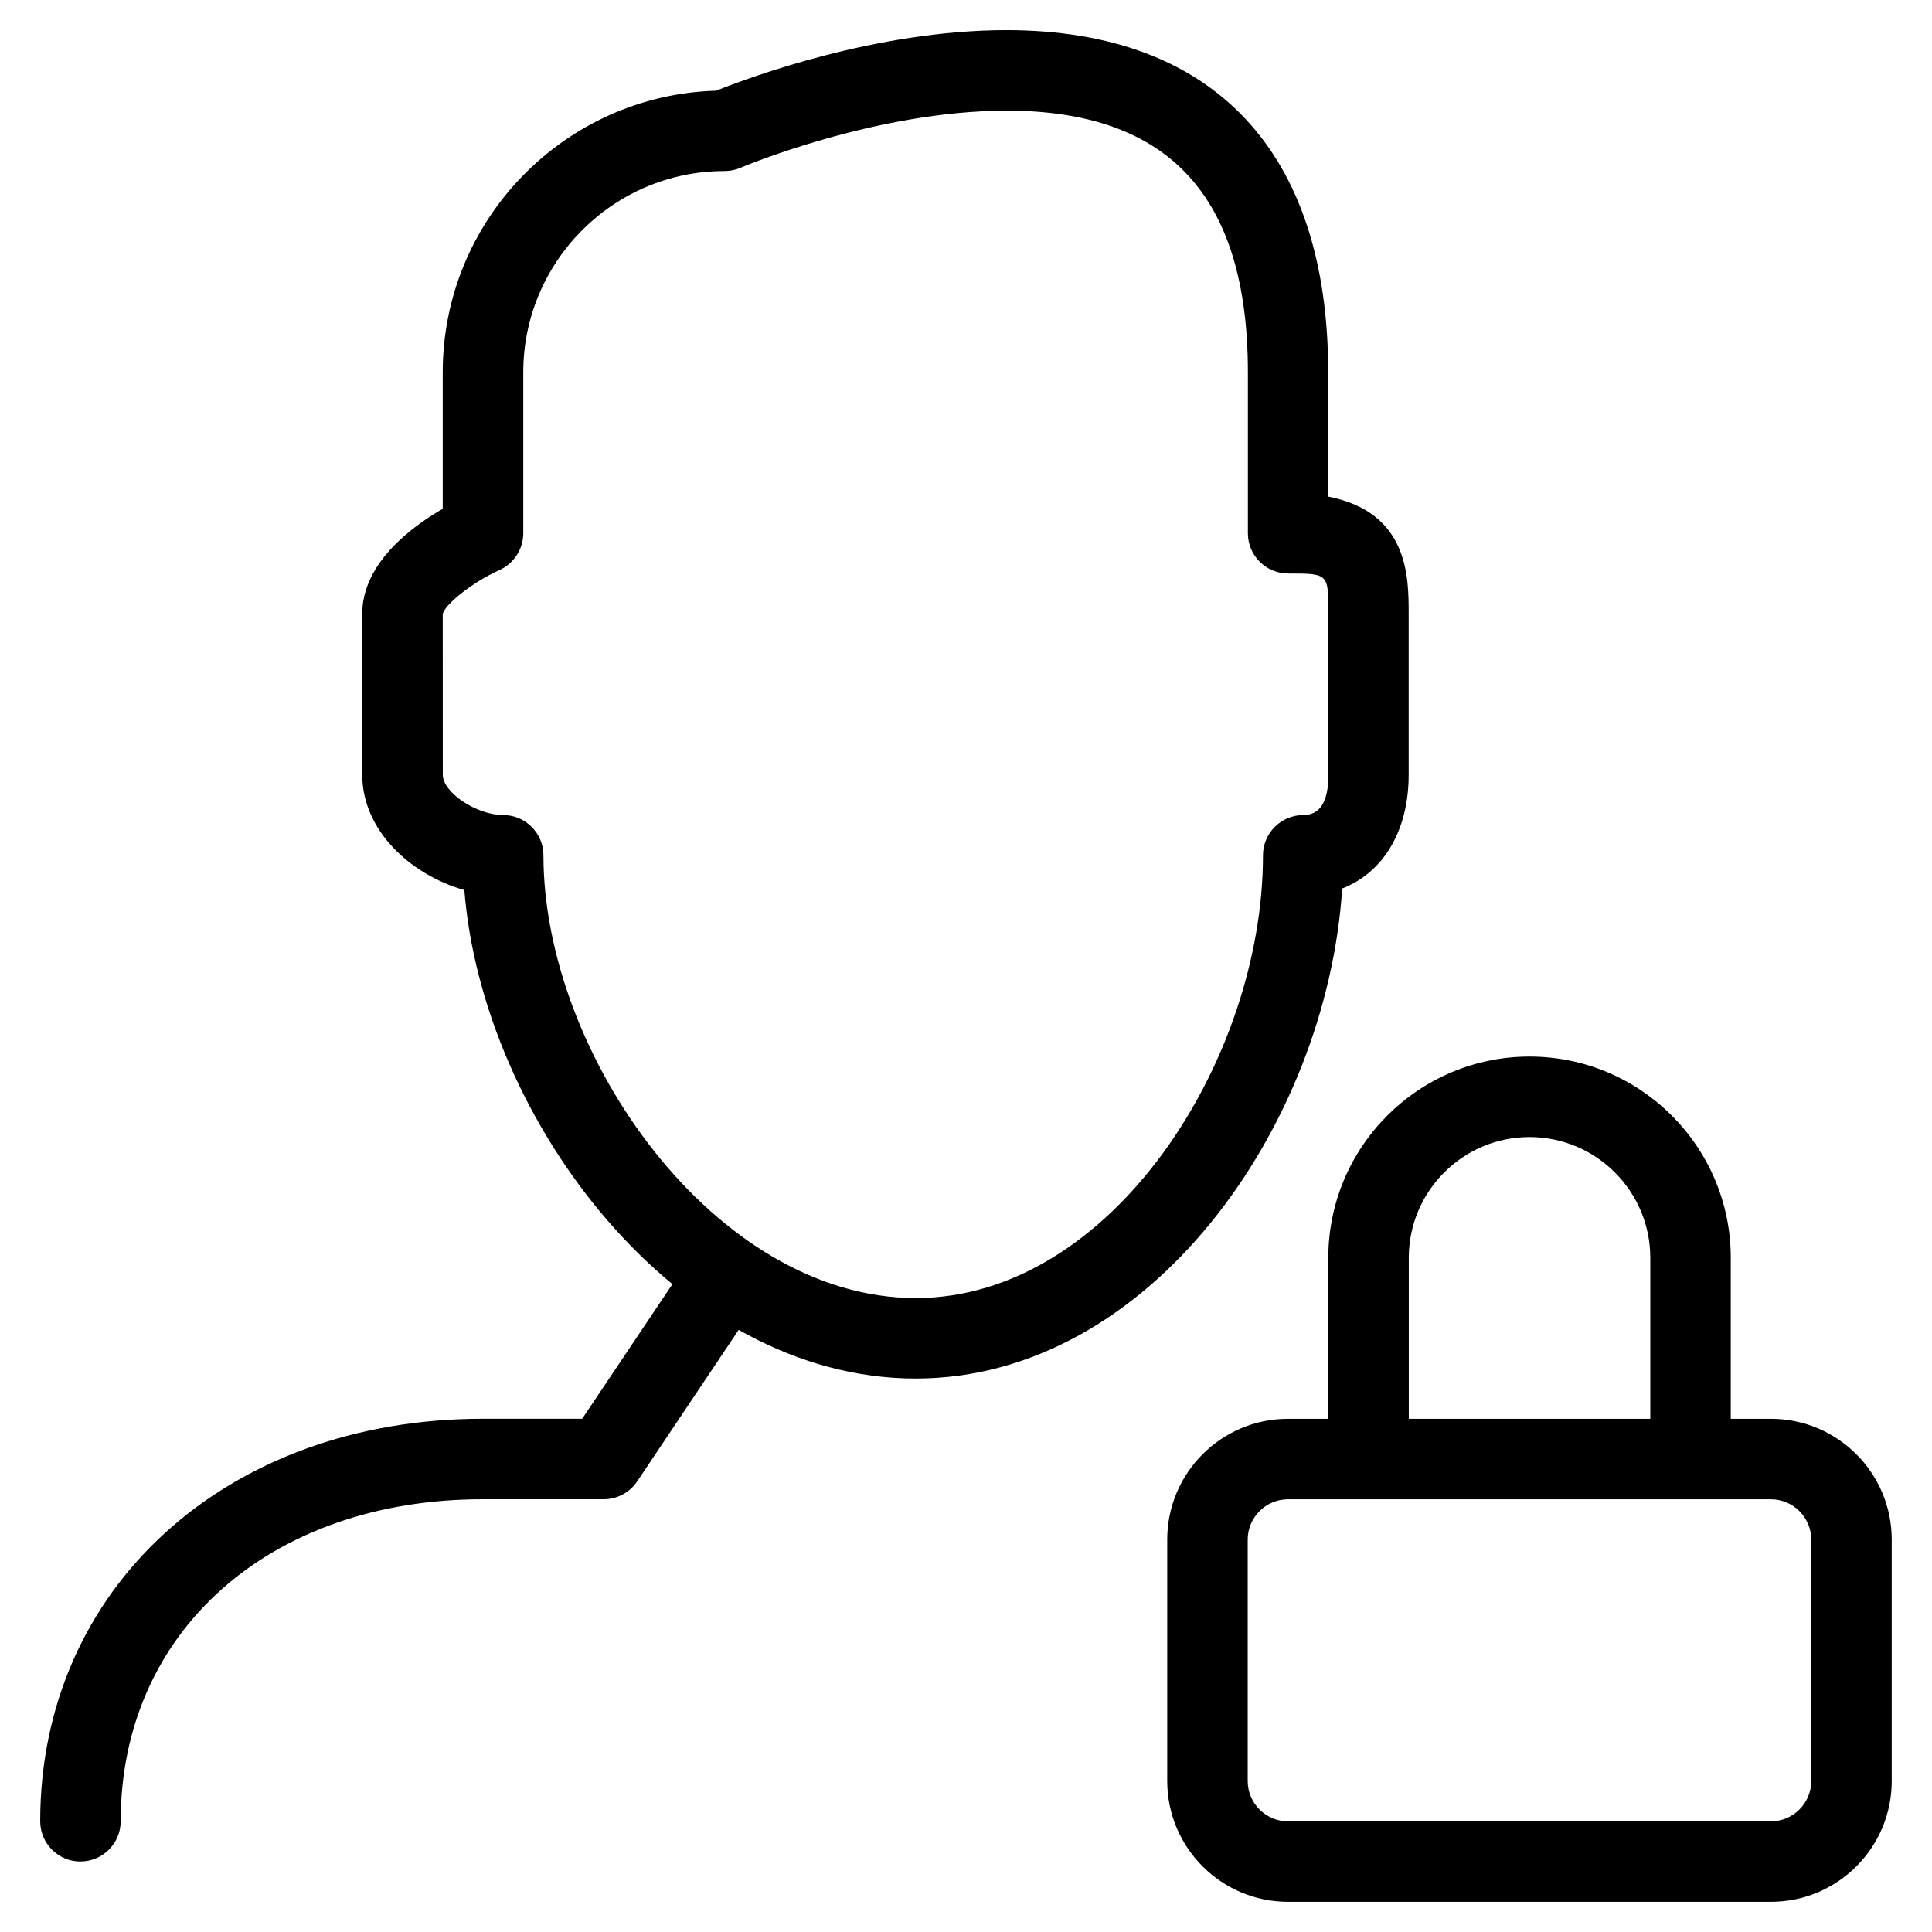
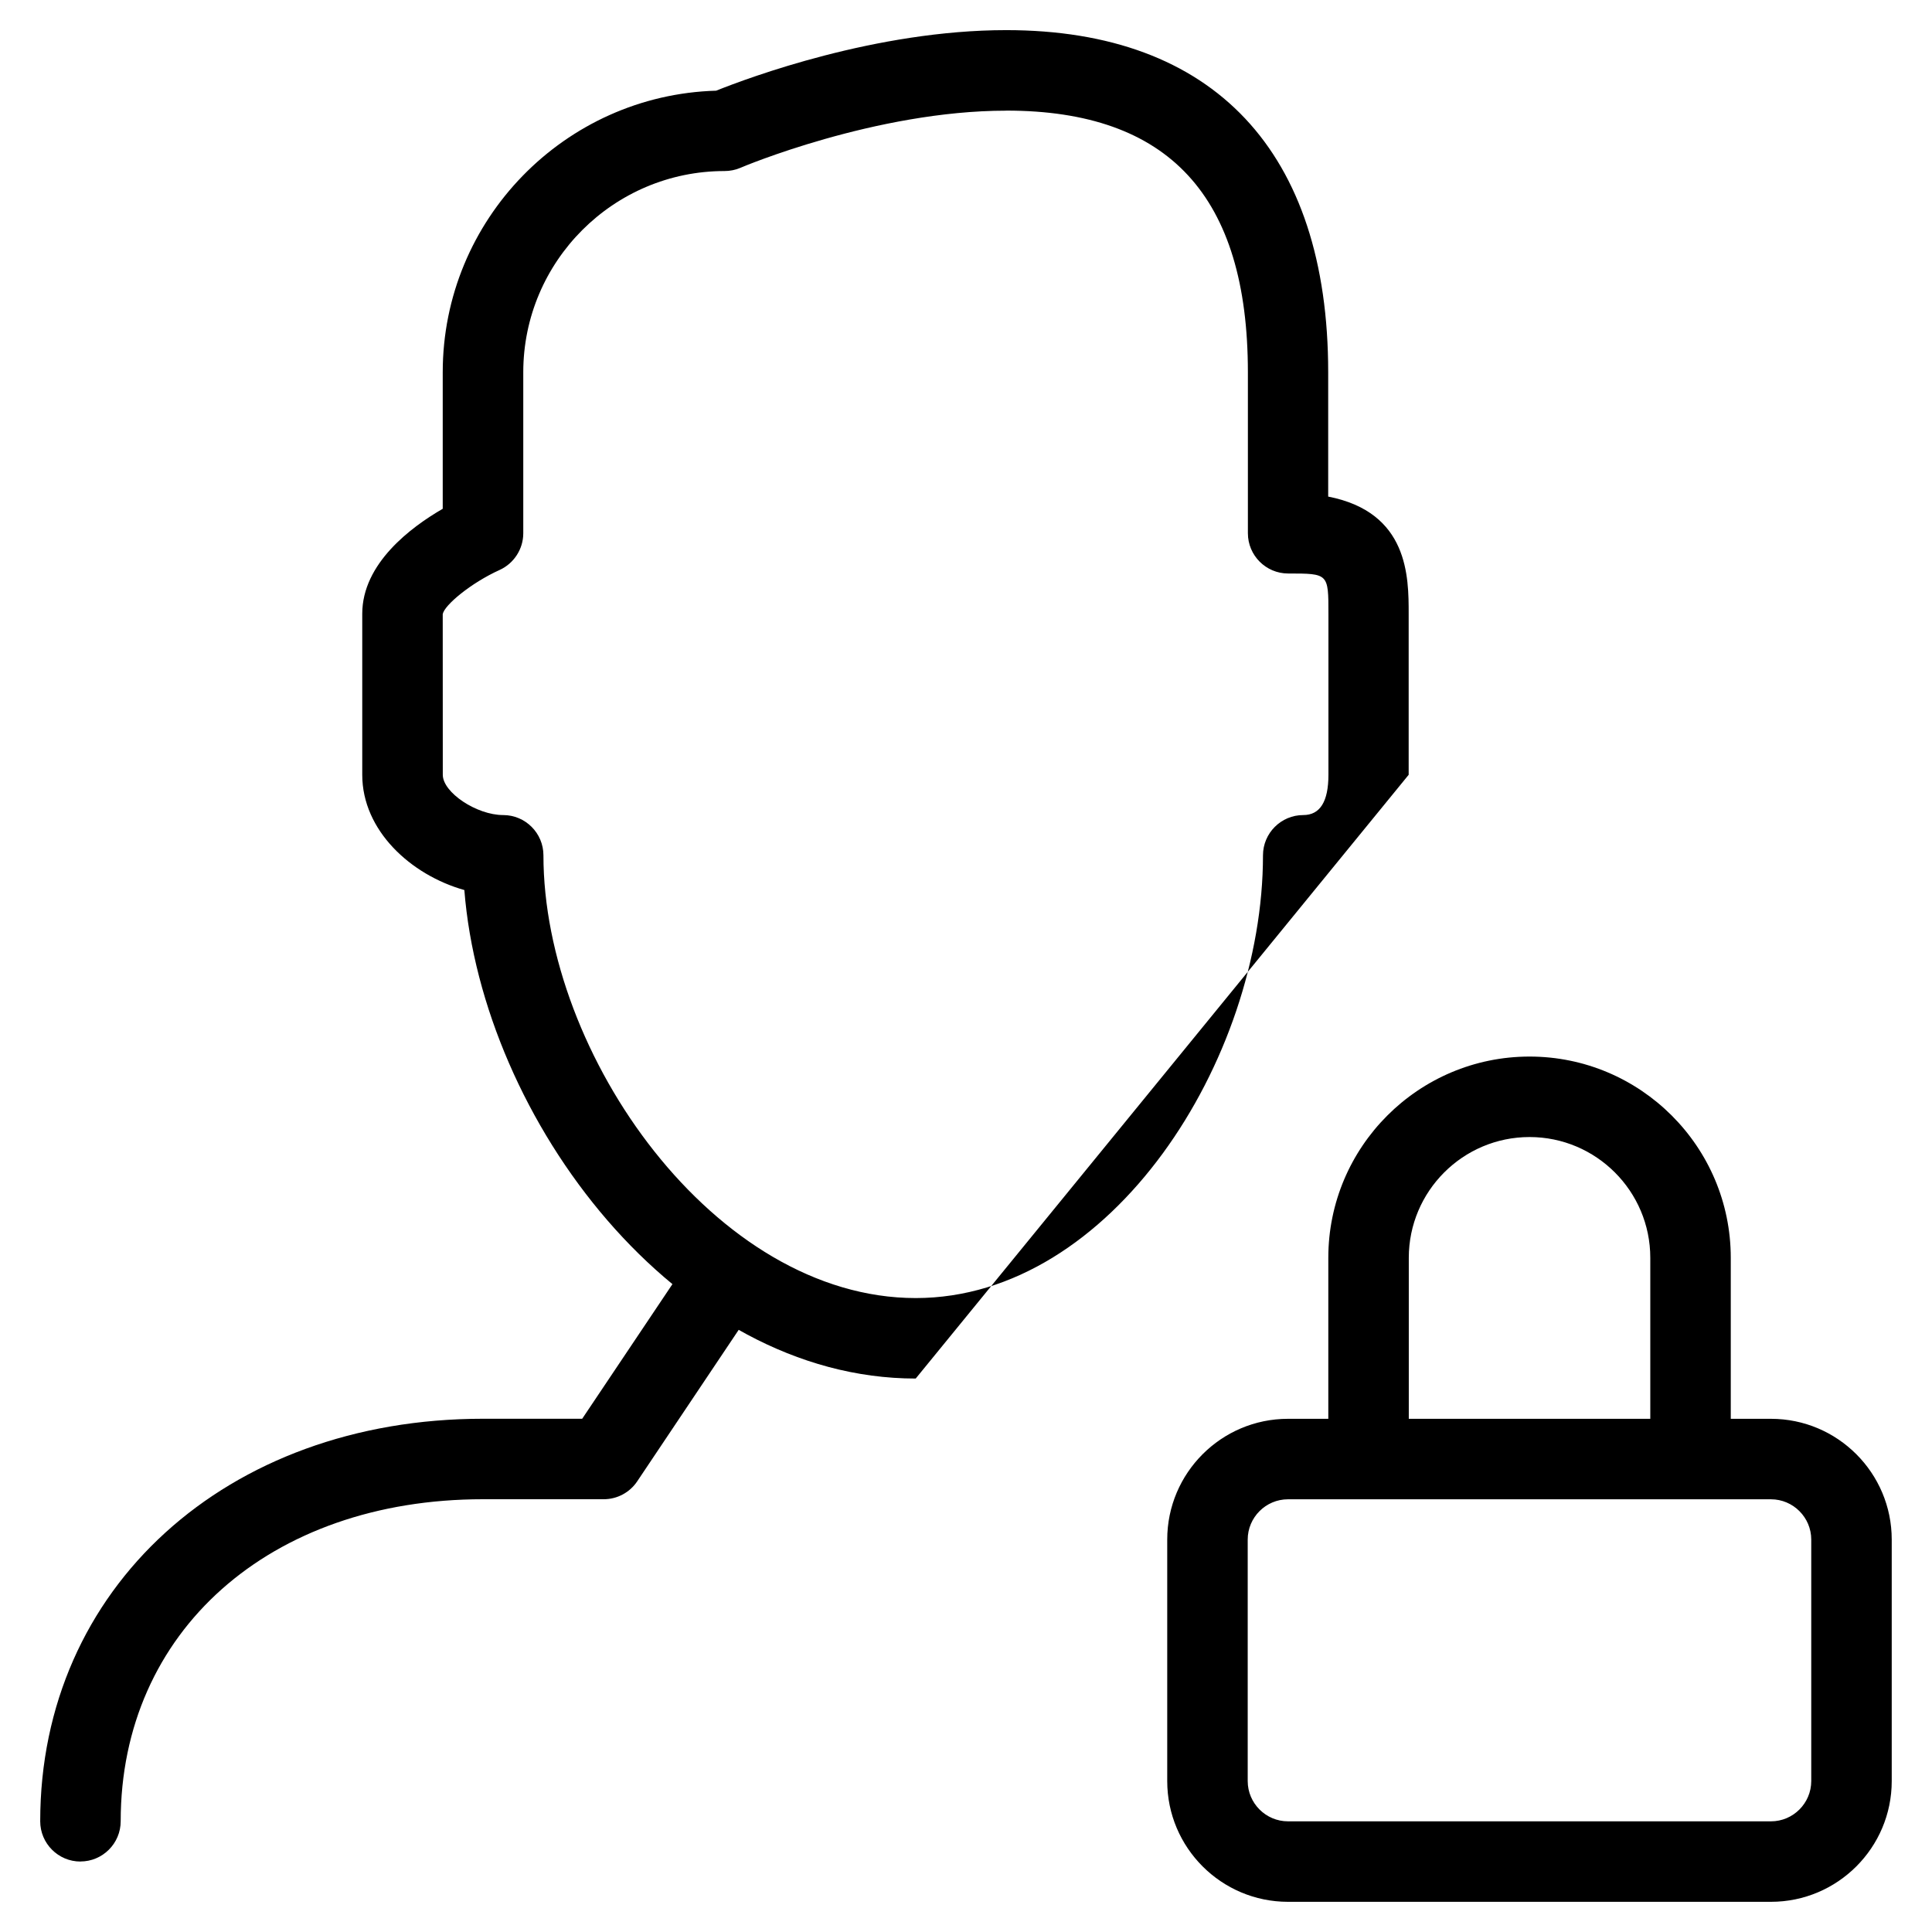
<svg xmlns="http://www.w3.org/2000/svg" version="1.1" width="30" height="30" viewBox="0 0 32 32">
-   <path d="M15.167 22.833c-3.953 0-7.175-4.293-7.476-8.091-0.889-0.251-1.691-0.987-1.691-1.909v-2.667c0-0.833 0.807-1.435 1.333-1.739v-2.261c0-2.528 2.020-4.592 4.529-4.664 0.536-0.215 2.648-1.003 4.804-1.003 3.44 0 5.333 2.013 5.333 5.667v2.059c1.333 0.26 1.333 1.331 1.333 1.941v2.667c0 0.928-0.421 1.62-1.101 1.883-0.256 3.94-3.193 8.117-7.065 8.117zM16.667 1.833c-2.163 0-4.383 0.936-4.404 0.947-0.083 0.035-0.172 0.053-0.263 0.053-1.837 0-3.333 1.495-3.333 3.333v2.667c0 0.261-0.155 0.5-0.393 0.608-0.475 0.215-0.915 0.583-0.941 0.731l0.001 2.661c0 0.293 0.56 0.667 1 0.667 0.368 0 0.667 0.299 0.667 0.667 0 3.301 2.845 7.333 6.167 7.333 3.24 0 5.751-3.943 5.751-7.333 0-0.368 0.3-0.667 0.667-0.667 0.279 0 0.417-0.224 0.417-0.667v-2.667c0-0.667 0-0.667-0.667-0.667-0.368 0-0.667-0.299-0.667-0.667v-2.667c-0.001-2.916-1.308-4.333-4.001-4.333zM29.333 31.5h-8c-1.103 0-2-0.897-2-2v-4c0-1.103 0.897-2 2-2h8c1.103 0 2 0.897 2 2v4c0 1.103-0.897 2-2 2zM21.333 24.833c-0.367 0-0.667 0.3-0.667 0.667v4c0 0.367 0.3 0.667 0.667 0.667h8c0.367 0 0.667-0.3 0.667-0.667v-4c0-0.367-0.3-0.667-0.667-0.667h-8zM28.667 23.5h-1.333v-2.667c0-1.103-0.897-2-2-2s-2 0.897-2 2v2.667h-1.333v-2.667c0-1.839 1.495-3.333 3.333-3.333s3.333 1.495 3.333 3.333v2.667zM1.333 30.833c-0.368 0-0.667-0.299-0.667-0.667 0-3.861 3.084-6.667 7.333-6.667h1.644l1.775-2.648c0.207-0.305 0.619-0.388 0.925-0.183 0.305 0.204 0.388 0.619 0.183 0.924l-1.972 2.944c-0.124 0.185-0.332 0.296-0.555 0.296h-2c-3.532 0-6 2.193-6 5.333 0 0.368-0.299 0.667-0.667 0.667z" />
+   <path d="M15.167 22.833c-3.953 0-7.175-4.293-7.476-8.091-0.889-0.251-1.691-0.987-1.691-1.909v-2.667c0-0.833 0.807-1.435 1.333-1.739v-2.261c0-2.528 2.020-4.592 4.529-4.664 0.536-0.215 2.648-1.003 4.804-1.003 3.44 0 5.333 2.013 5.333 5.667v2.059c1.333 0.26 1.333 1.331 1.333 1.941v2.667zM16.667 1.833c-2.163 0-4.383 0.936-4.404 0.947-0.083 0.035-0.172 0.053-0.263 0.053-1.837 0-3.333 1.495-3.333 3.333v2.667c0 0.261-0.155 0.5-0.393 0.608-0.475 0.215-0.915 0.583-0.941 0.731l0.001 2.661c0 0.293 0.56 0.667 1 0.667 0.368 0 0.667 0.299 0.667 0.667 0 3.301 2.845 7.333 6.167 7.333 3.24 0 5.751-3.943 5.751-7.333 0-0.368 0.3-0.667 0.667-0.667 0.279 0 0.417-0.224 0.417-0.667v-2.667c0-0.667 0-0.667-0.667-0.667-0.368 0-0.667-0.299-0.667-0.667v-2.667c-0.001-2.916-1.308-4.333-4.001-4.333zM29.333 31.5h-8c-1.103 0-2-0.897-2-2v-4c0-1.103 0.897-2 2-2h8c1.103 0 2 0.897 2 2v4c0 1.103-0.897 2-2 2zM21.333 24.833c-0.367 0-0.667 0.3-0.667 0.667v4c0 0.367 0.3 0.667 0.667 0.667h8c0.367 0 0.667-0.3 0.667-0.667v-4c0-0.367-0.3-0.667-0.667-0.667h-8zM28.667 23.5h-1.333v-2.667c0-1.103-0.897-2-2-2s-2 0.897-2 2v2.667h-1.333v-2.667c0-1.839 1.495-3.333 3.333-3.333s3.333 1.495 3.333 3.333v2.667zM1.333 30.833c-0.368 0-0.667-0.299-0.667-0.667 0-3.861 3.084-6.667 7.333-6.667h1.644l1.775-2.648c0.207-0.305 0.619-0.388 0.925-0.183 0.305 0.204 0.388 0.619 0.183 0.924l-1.972 2.944c-0.124 0.185-0.332 0.296-0.555 0.296h-2c-3.532 0-6 2.193-6 5.333 0 0.368-0.299 0.667-0.667 0.667z" />
</svg>